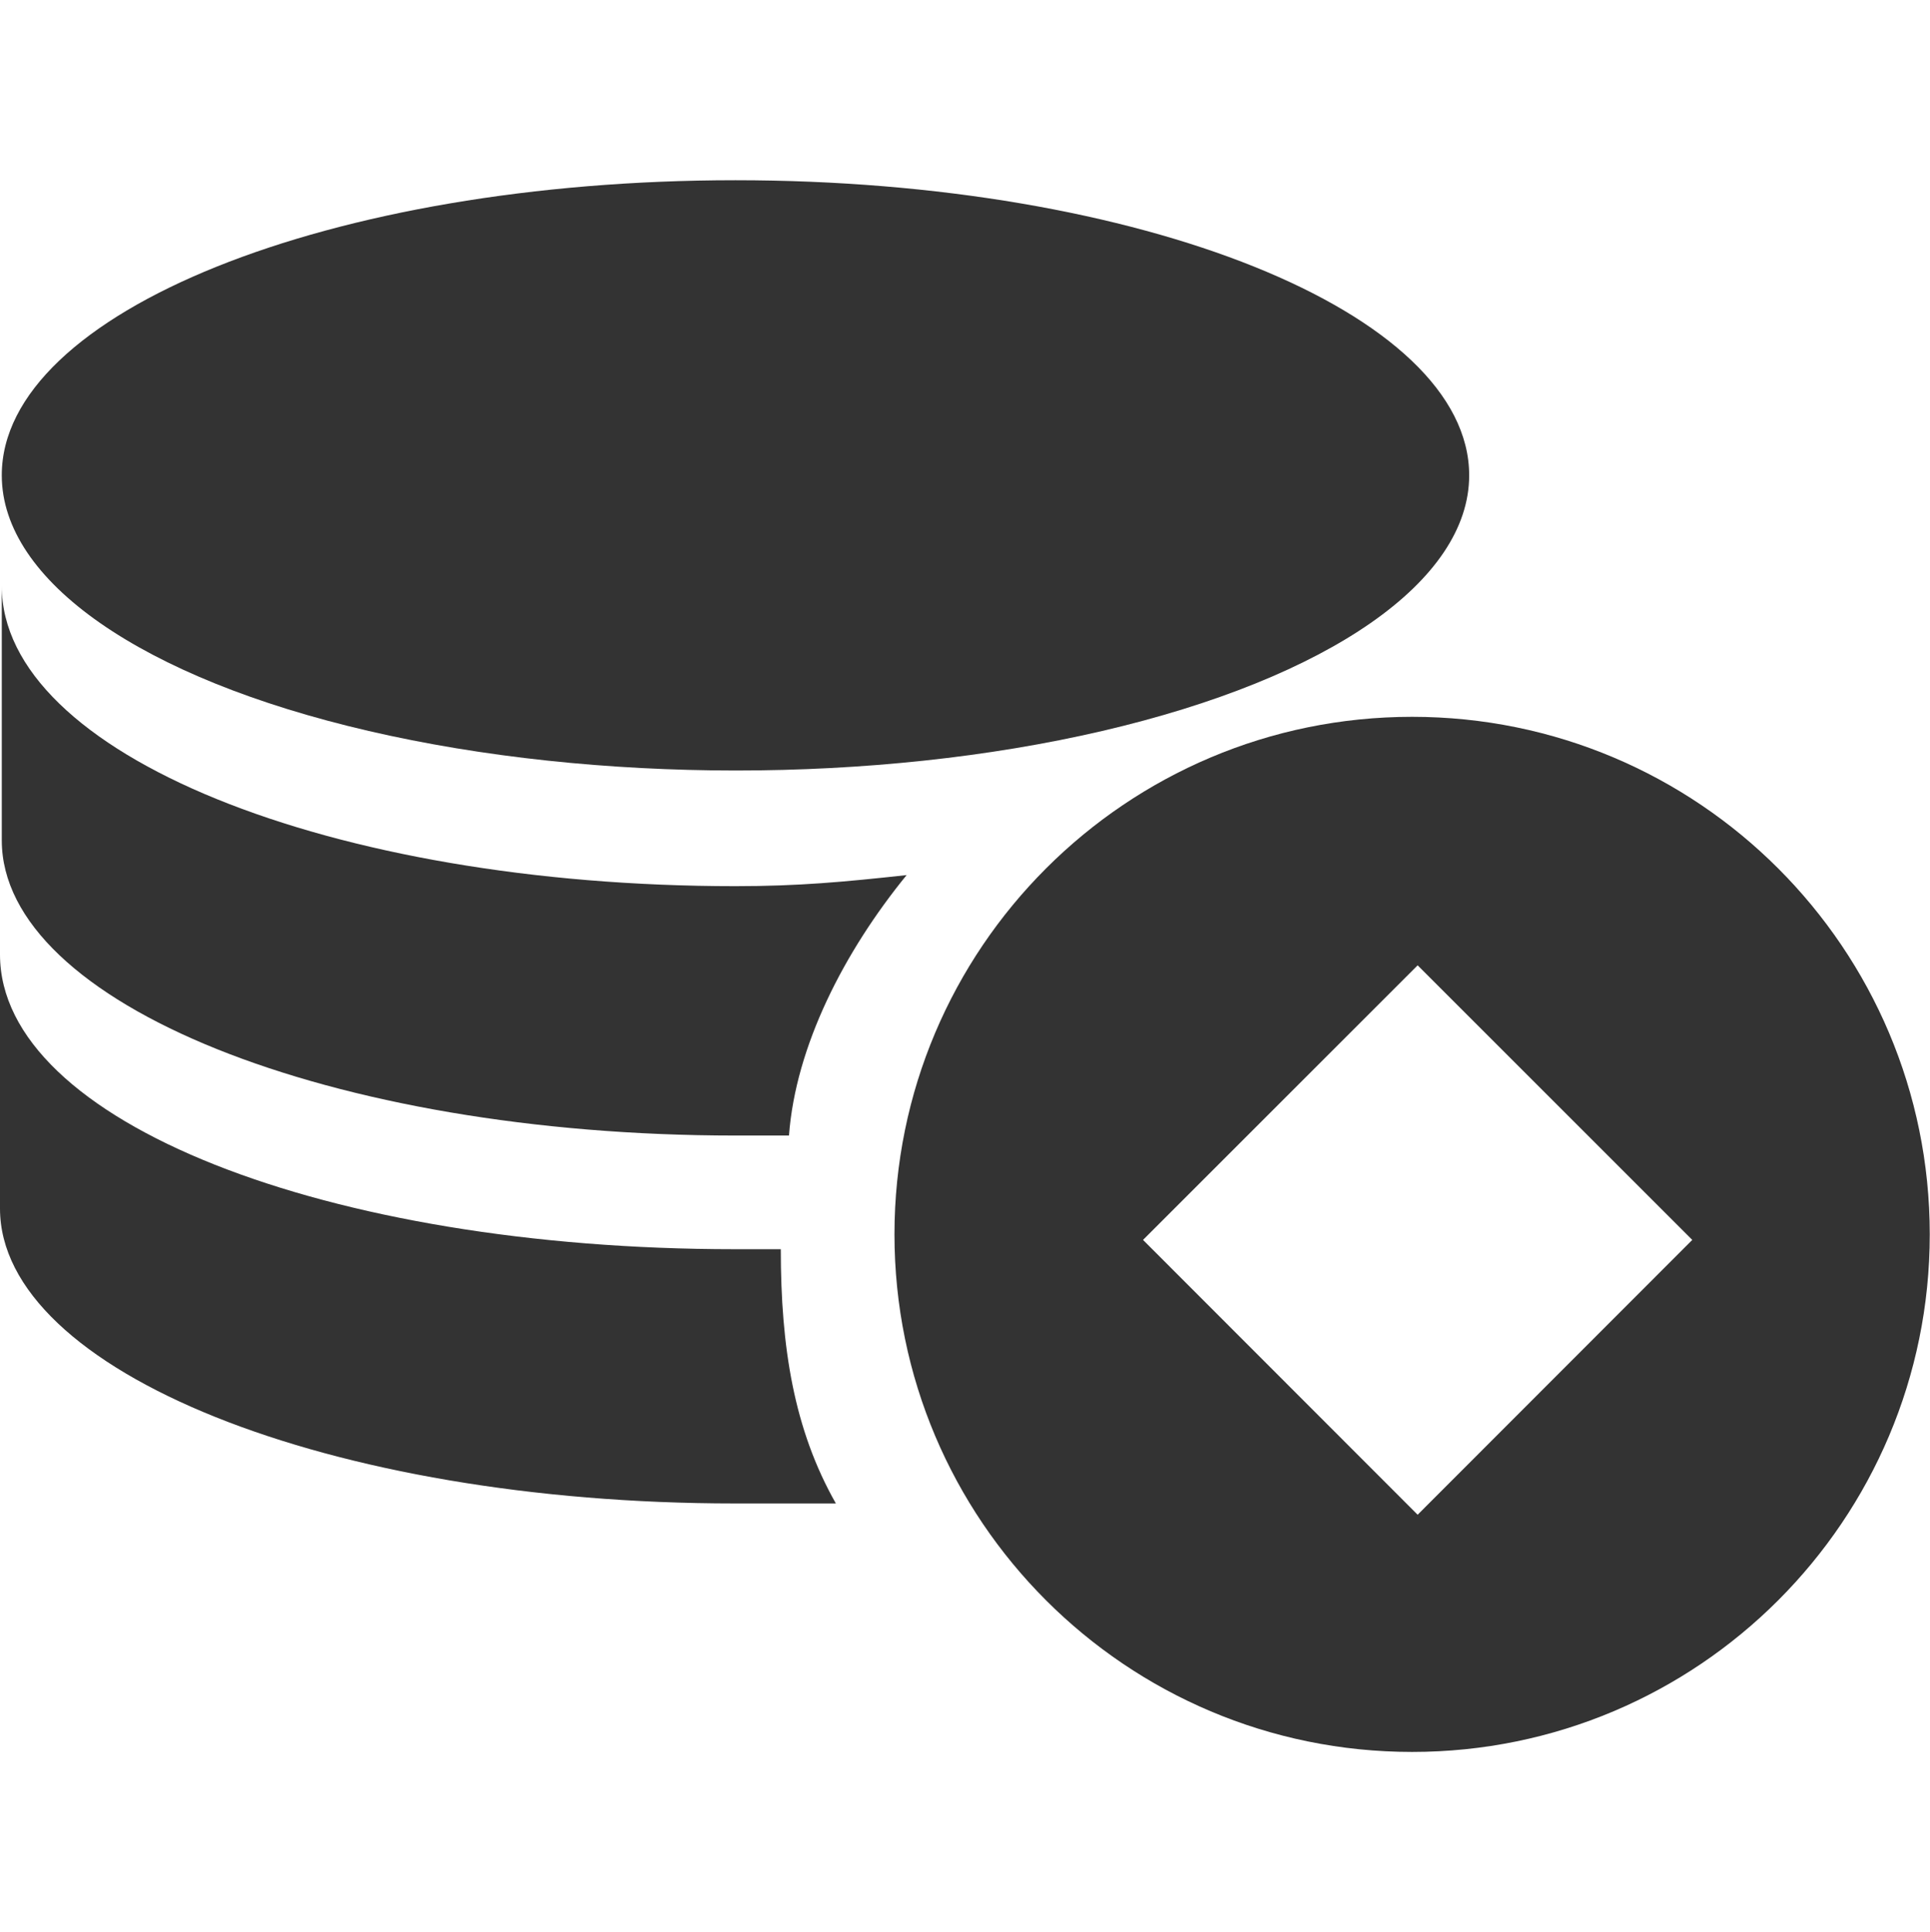
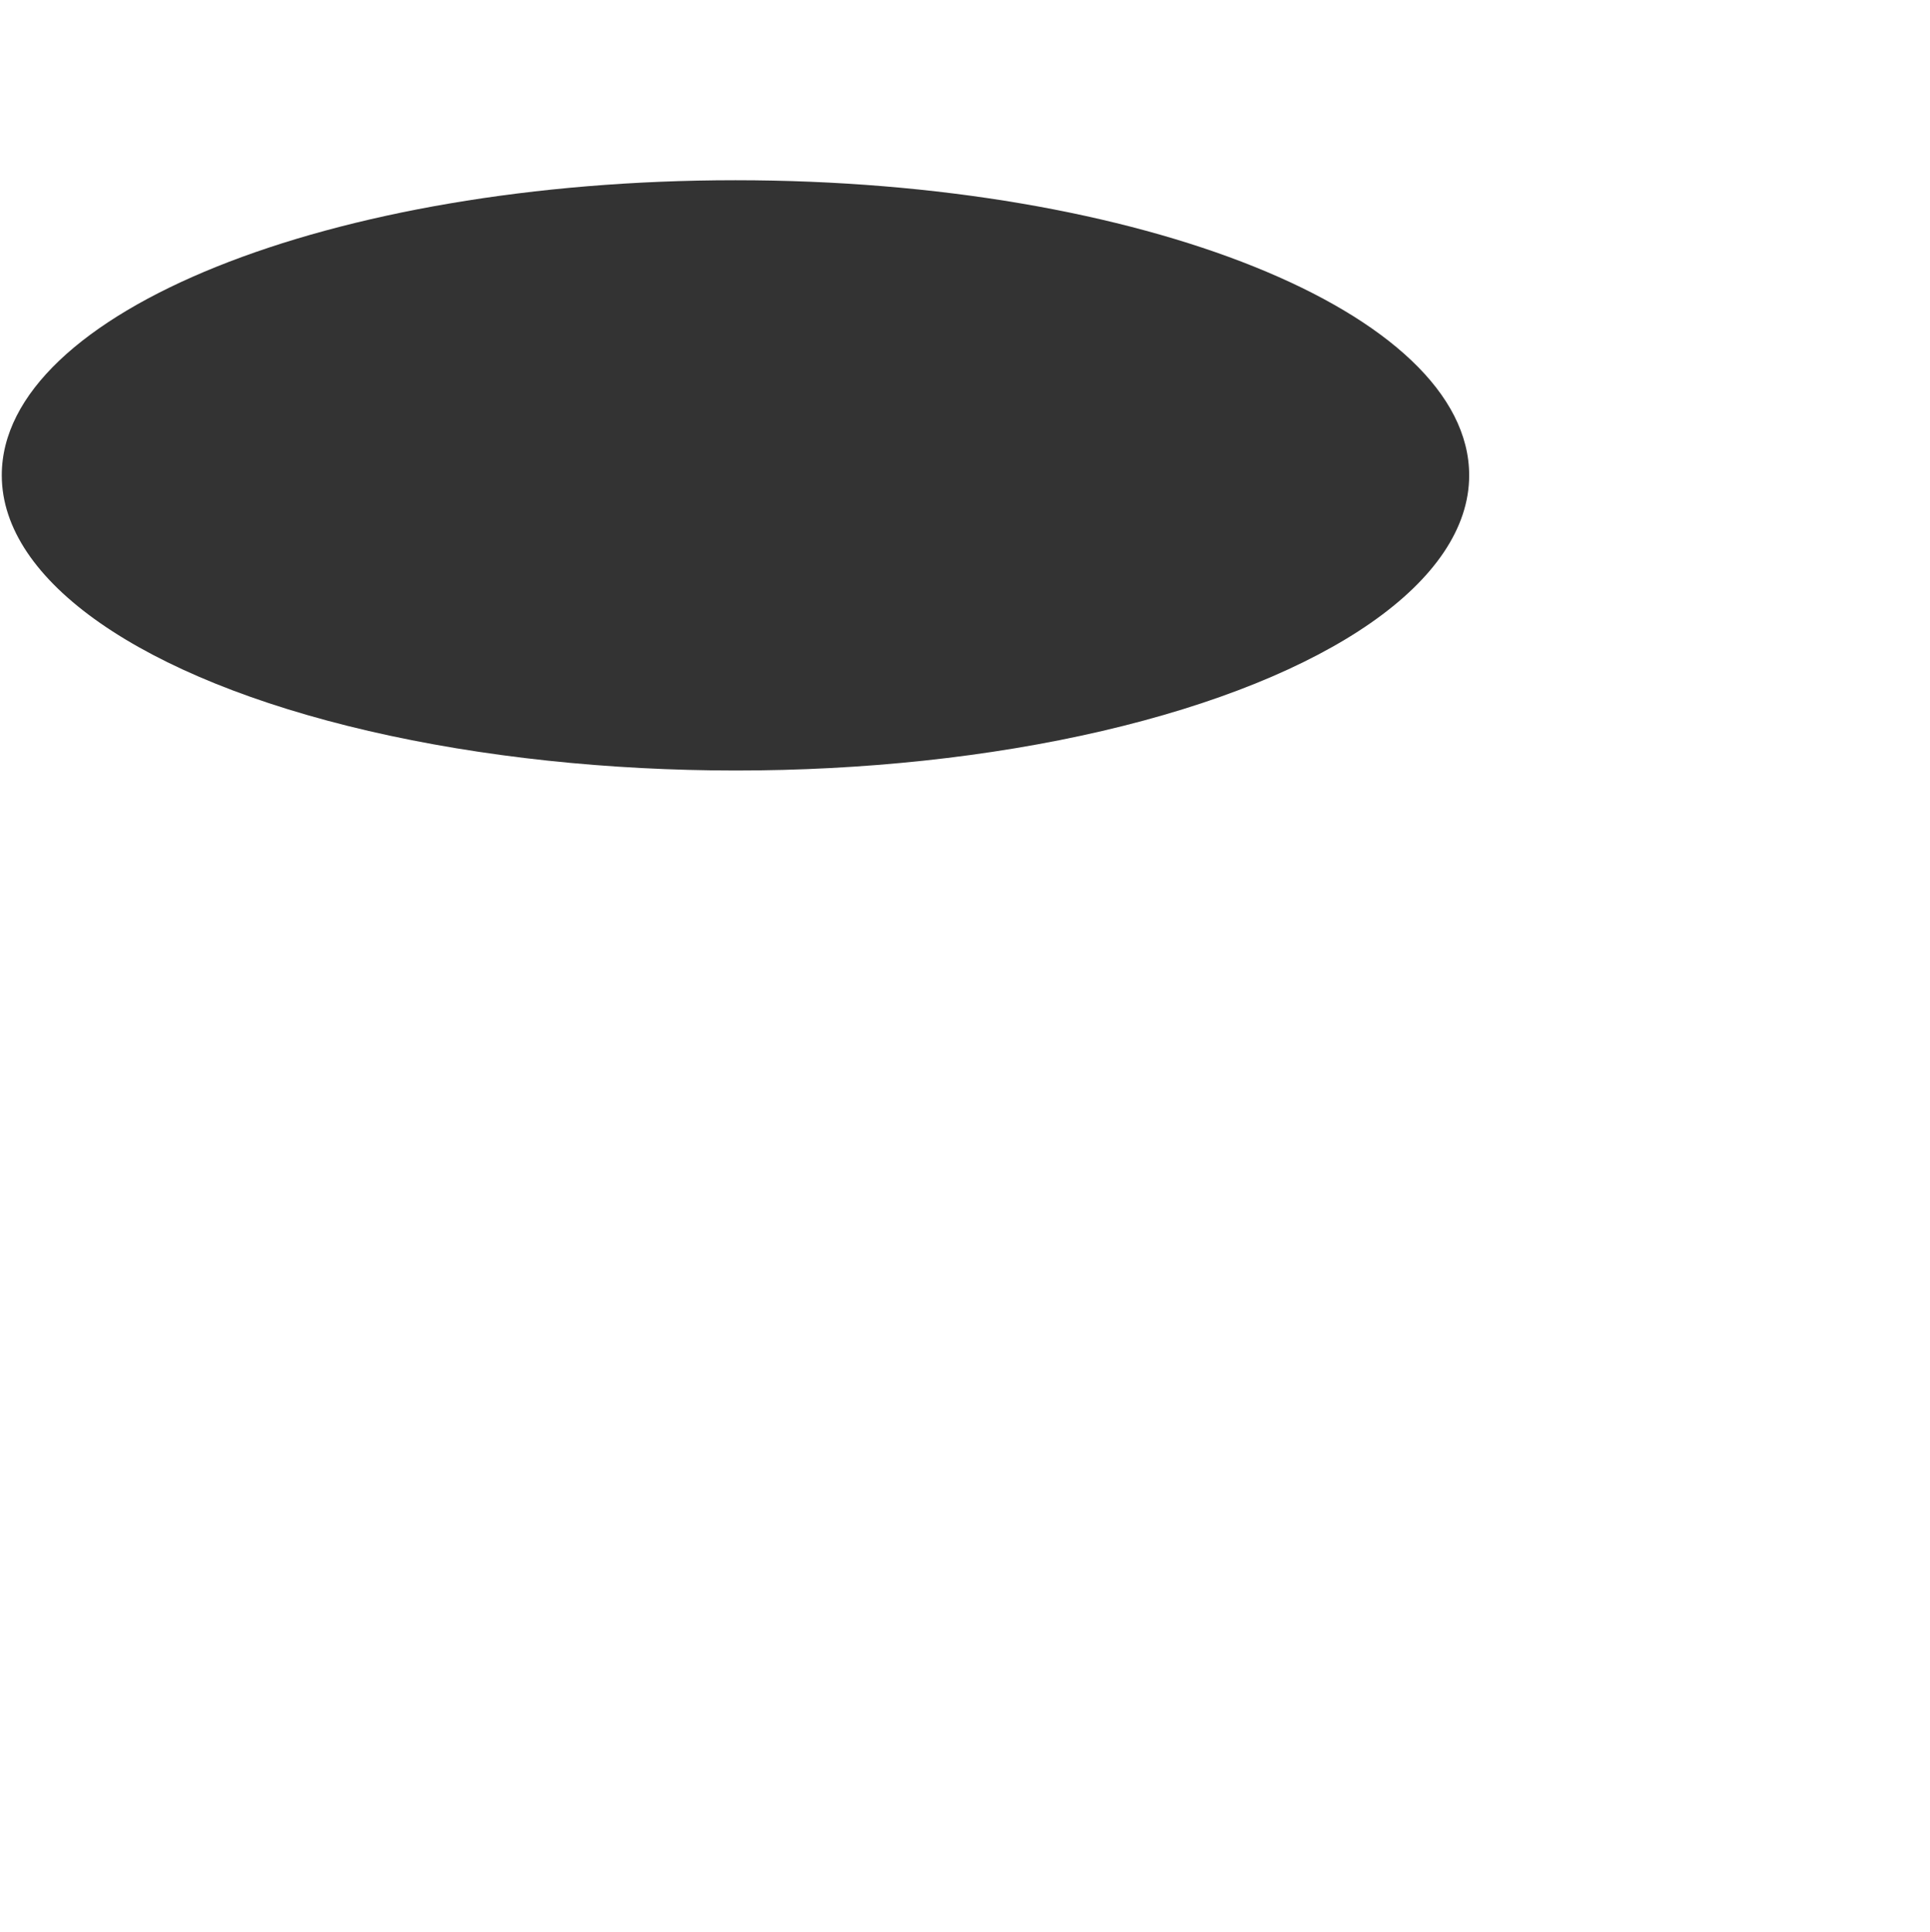
<svg xmlns="http://www.w3.org/2000/svg" viewBox="0 0 715 715.92">
  <defs>
    <style>.cls-1{fill:#333;}.cls-2{fill:none;}</style>
  </defs>
  <g data-name="图层 2" id="图层_2">
    <g data-name="图层 1" id="图层_1-2">
      <path d="M.66,176.14c0,39.07,51.77,75.2,135.9,94.7s187.76,19.58,271.81,0,135.91-55.63,135.91-94.7c0-60.38-121.74-109.36-271.82-109.36S.57,115.76.66,176.14Z" class="cls-1" />
-       <path d="M.66,217.1v94.29c0,60.38,121.89,109.36,271.8,109.36h19.83c2.46-33.09,20.4-68.07,43.58-96.5-23.26,2.54-40,4.1-63.41,4.1-150,0-271.89-49-271.8-111.25Z" class="cls-1" />
-       <path d="M272.14,462.86C121.49,462.86,0,415.76,0,353.66v94.13c0,60.29,122.06,109.28,272.14,109.28h37.52c-15.57-27.44-20.4-57.92-20.4-94.21Zm251-197.26c-105.92,0-191.77,85.85-191.77,191.77s85.85,191.77,191.77,191.77,191.77-85.85,191.77-191.77S629.06,265.6,523.14,265.6Zm2.05,295.65L423.45,459.42,525.19,357.68,626.93,459.42Z" class="cls-1" />
-       <rect height="715.92" width="714.88" x="0.12" class="cls-2" />
    </g>
  </g>
</svg>